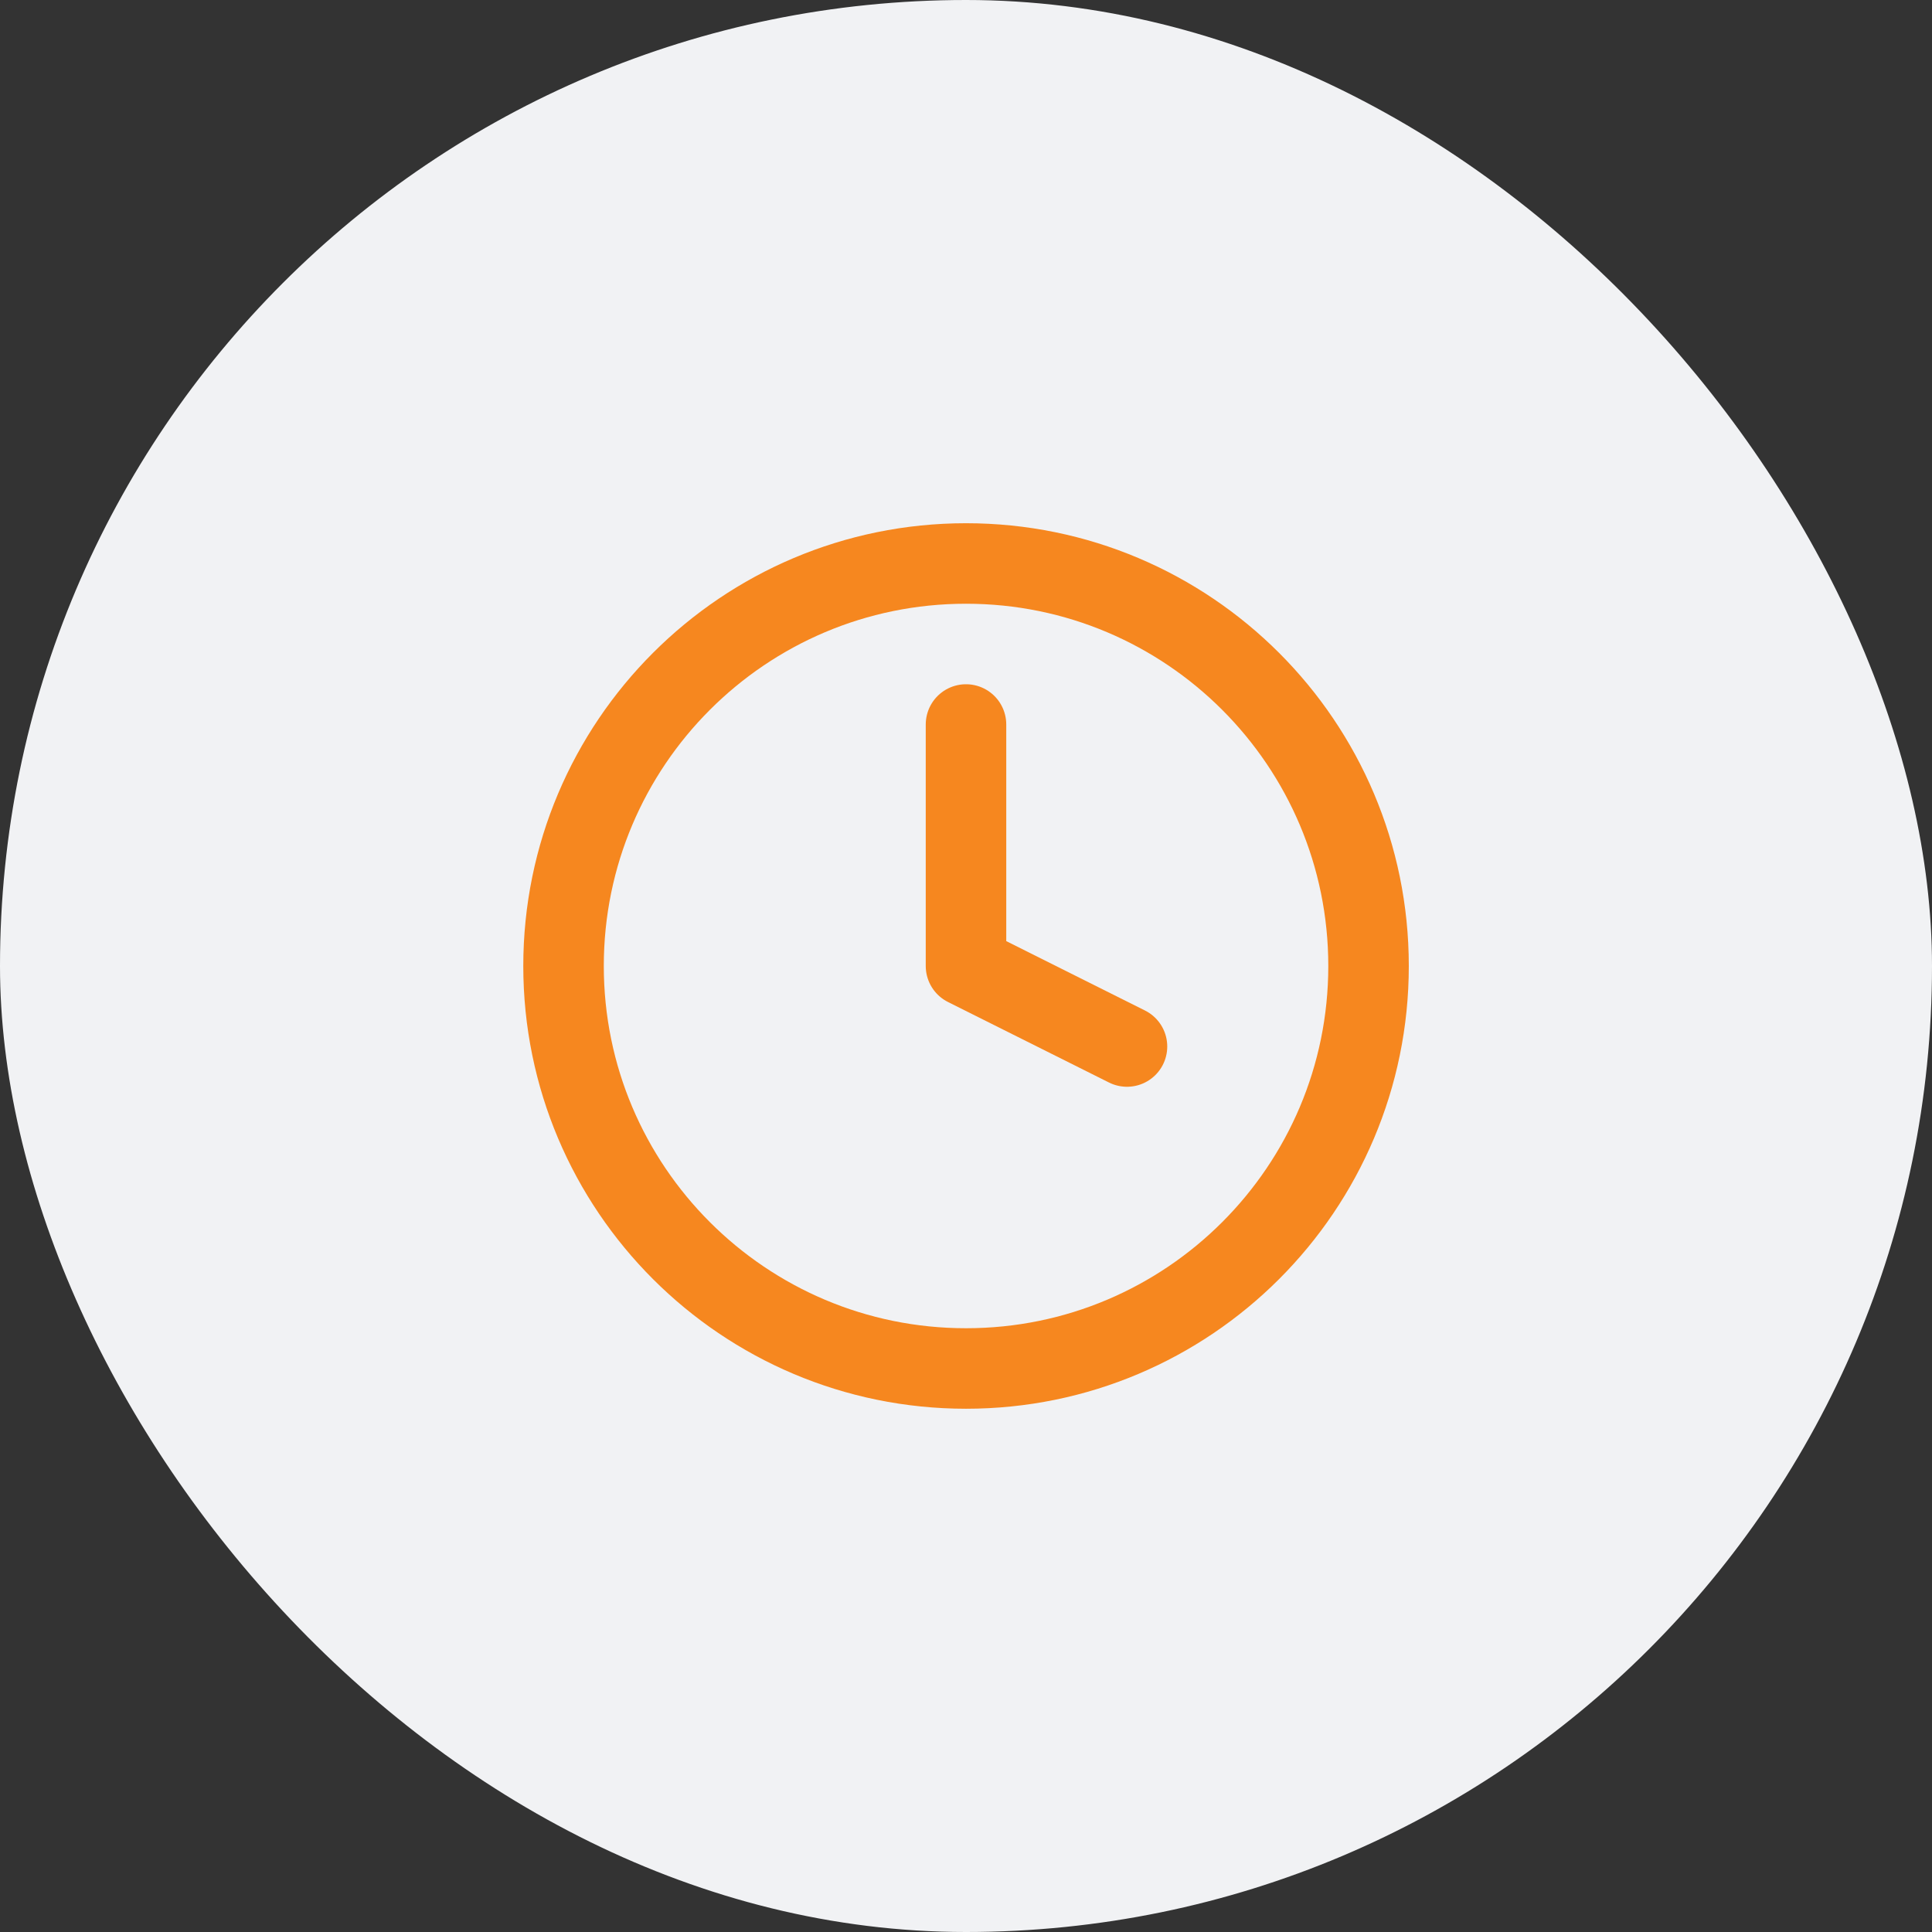
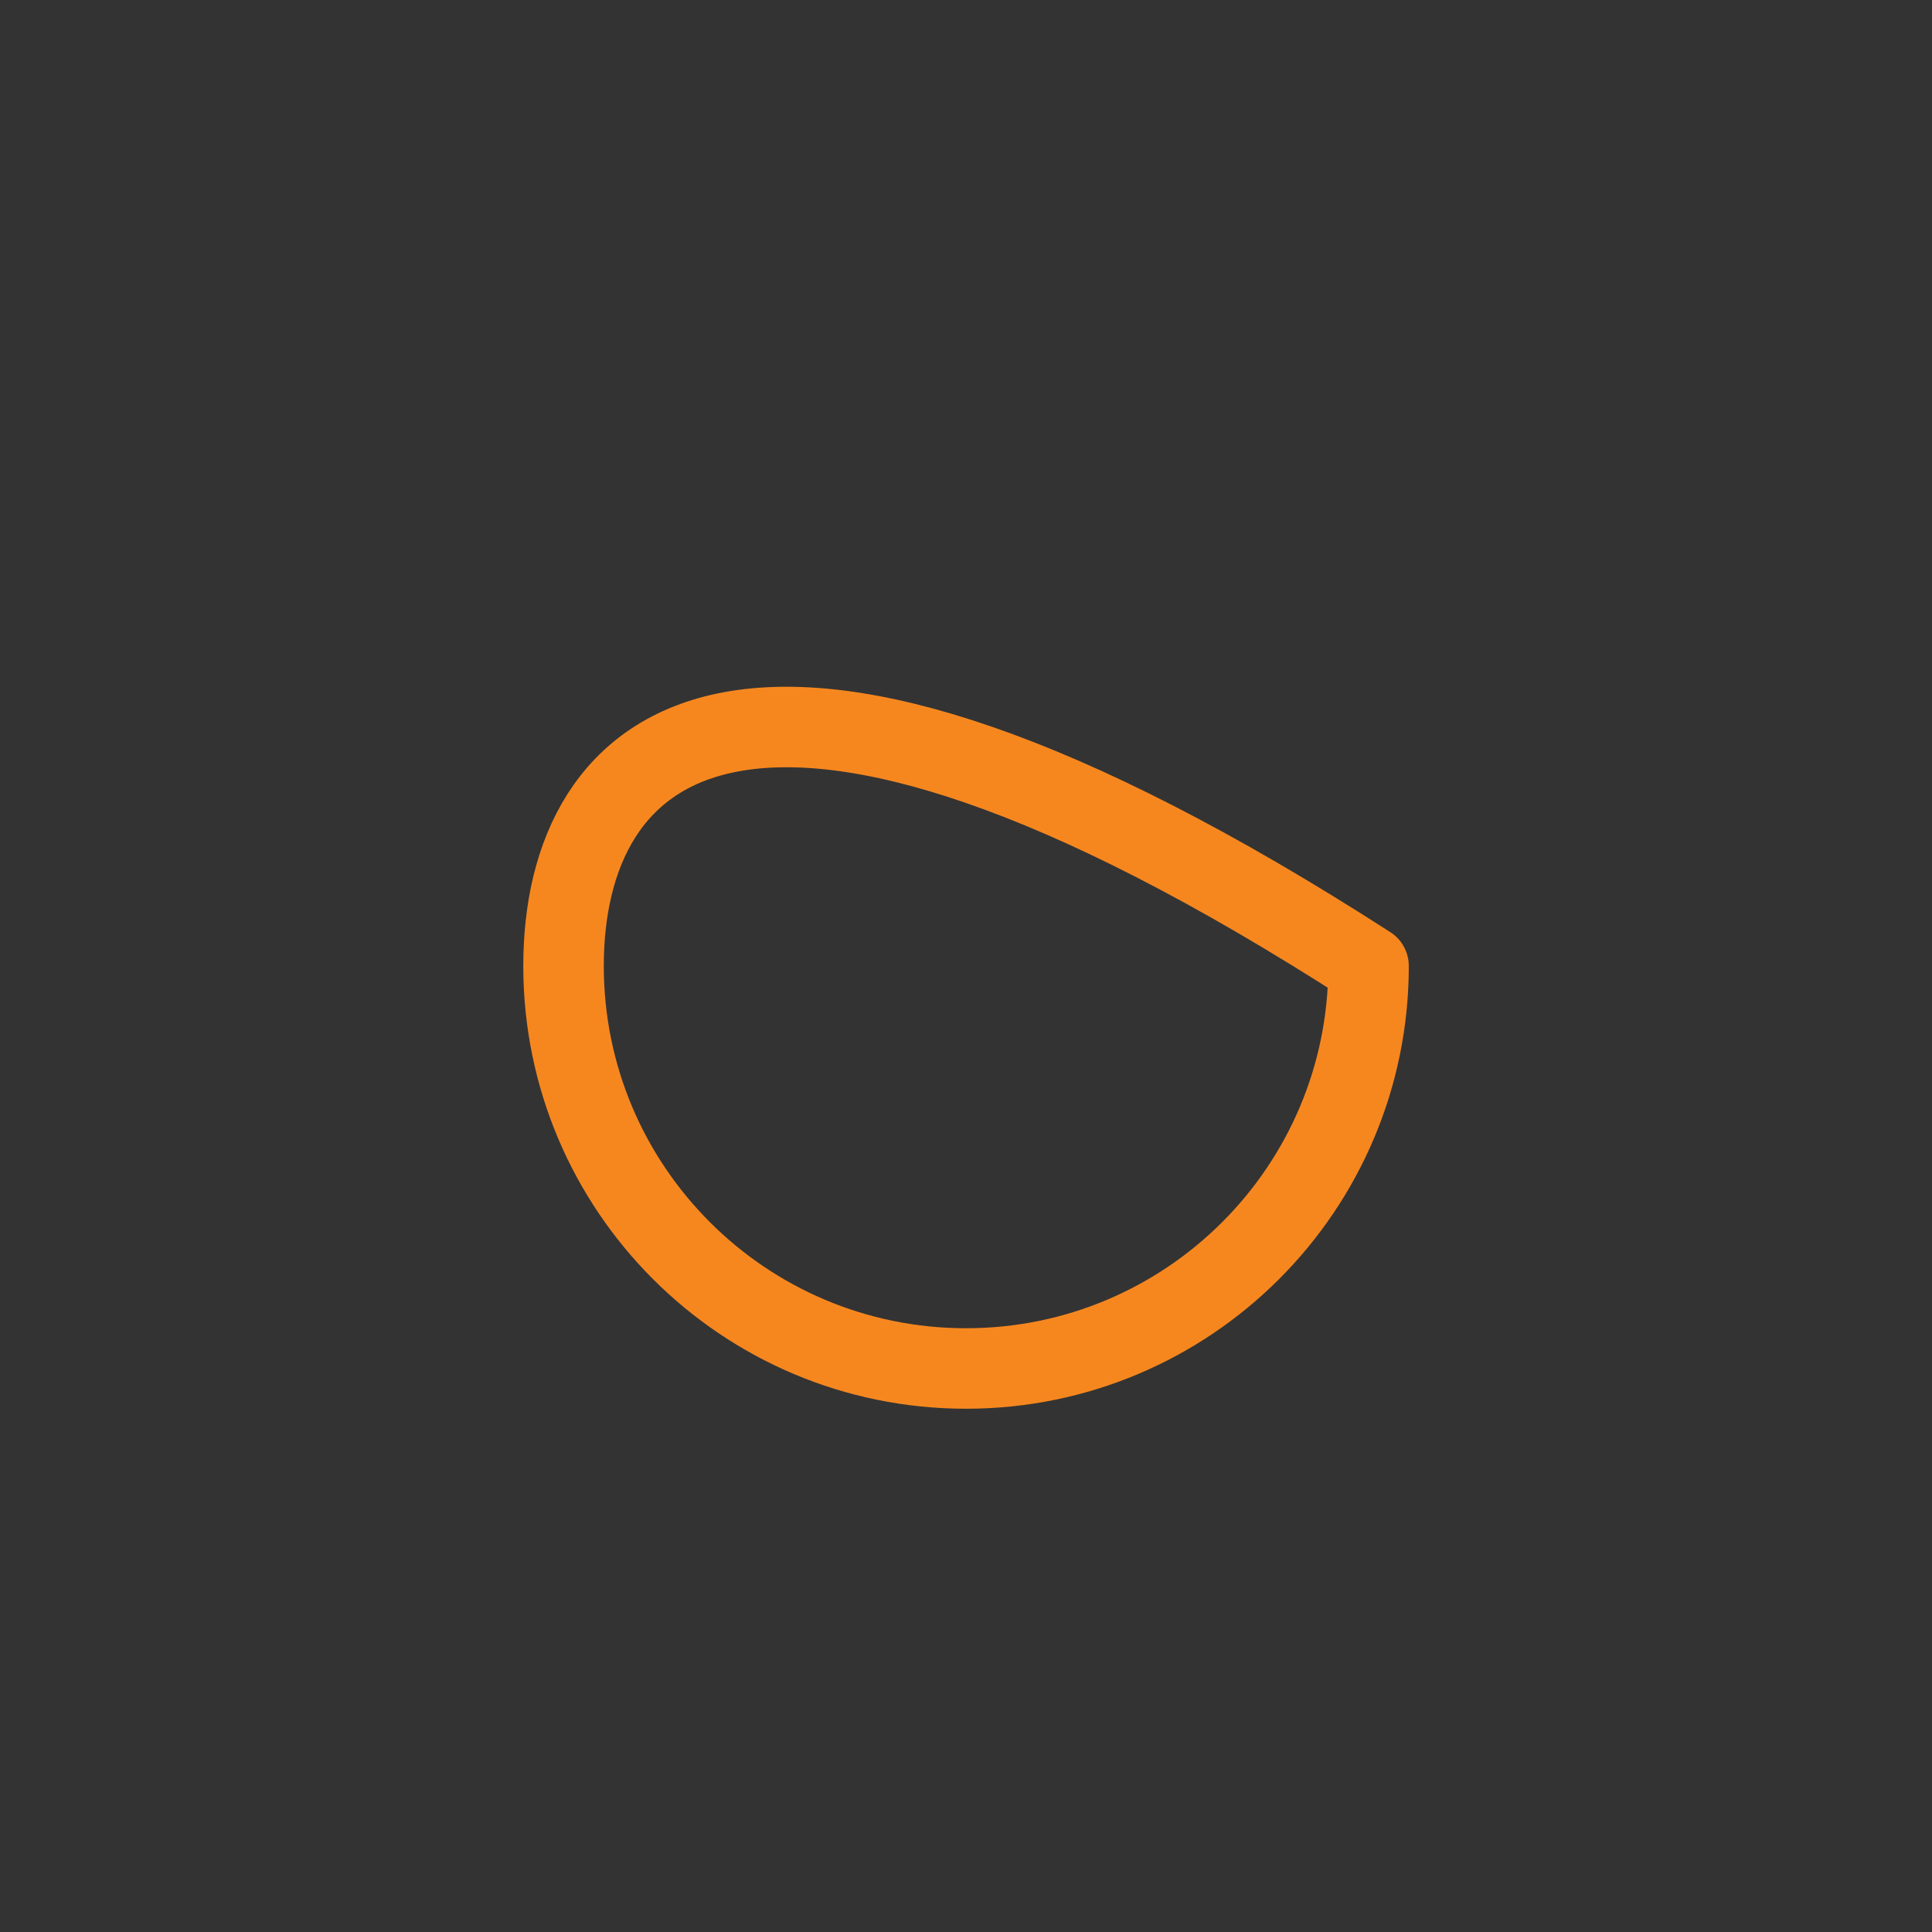
<svg xmlns="http://www.w3.org/2000/svg" width="64" height="64" viewBox="0 0 64 64" fill="none">
  <rect x="0" y="0" width="64" height="64" fill="#333333" stroke="none" />
-   <rect width="64" height="64" rx="32" fill="#F1F2F4" />
-   <path d="M32.001 45.333C39.365 45.333 45.335 39.364 45.335 32C45.335 24.636 39.365 18.666 32.001 18.666C24.637 18.666 18.668 24.636 18.668 32C18.668 39.364 24.637 45.333 32.001 45.333Z" stroke="#F6871F" stroke-width="2.667" stroke-linecap="round" stroke-linejoin="round" />
-   <path d="M32 24V32L37.333 34.667" stroke="#F6871F" stroke-width="2.667" stroke-linecap="round" stroke-linejoin="round" />
+   <path d="M32.001 45.333C39.365 45.333 45.335 39.364 45.335 32C24.637 18.666 18.668 24.636 18.668 32C18.668 39.364 24.637 45.333 32.001 45.333Z" stroke="#F6871F" stroke-width="2.667" stroke-linecap="round" stroke-linejoin="round" />
</svg>